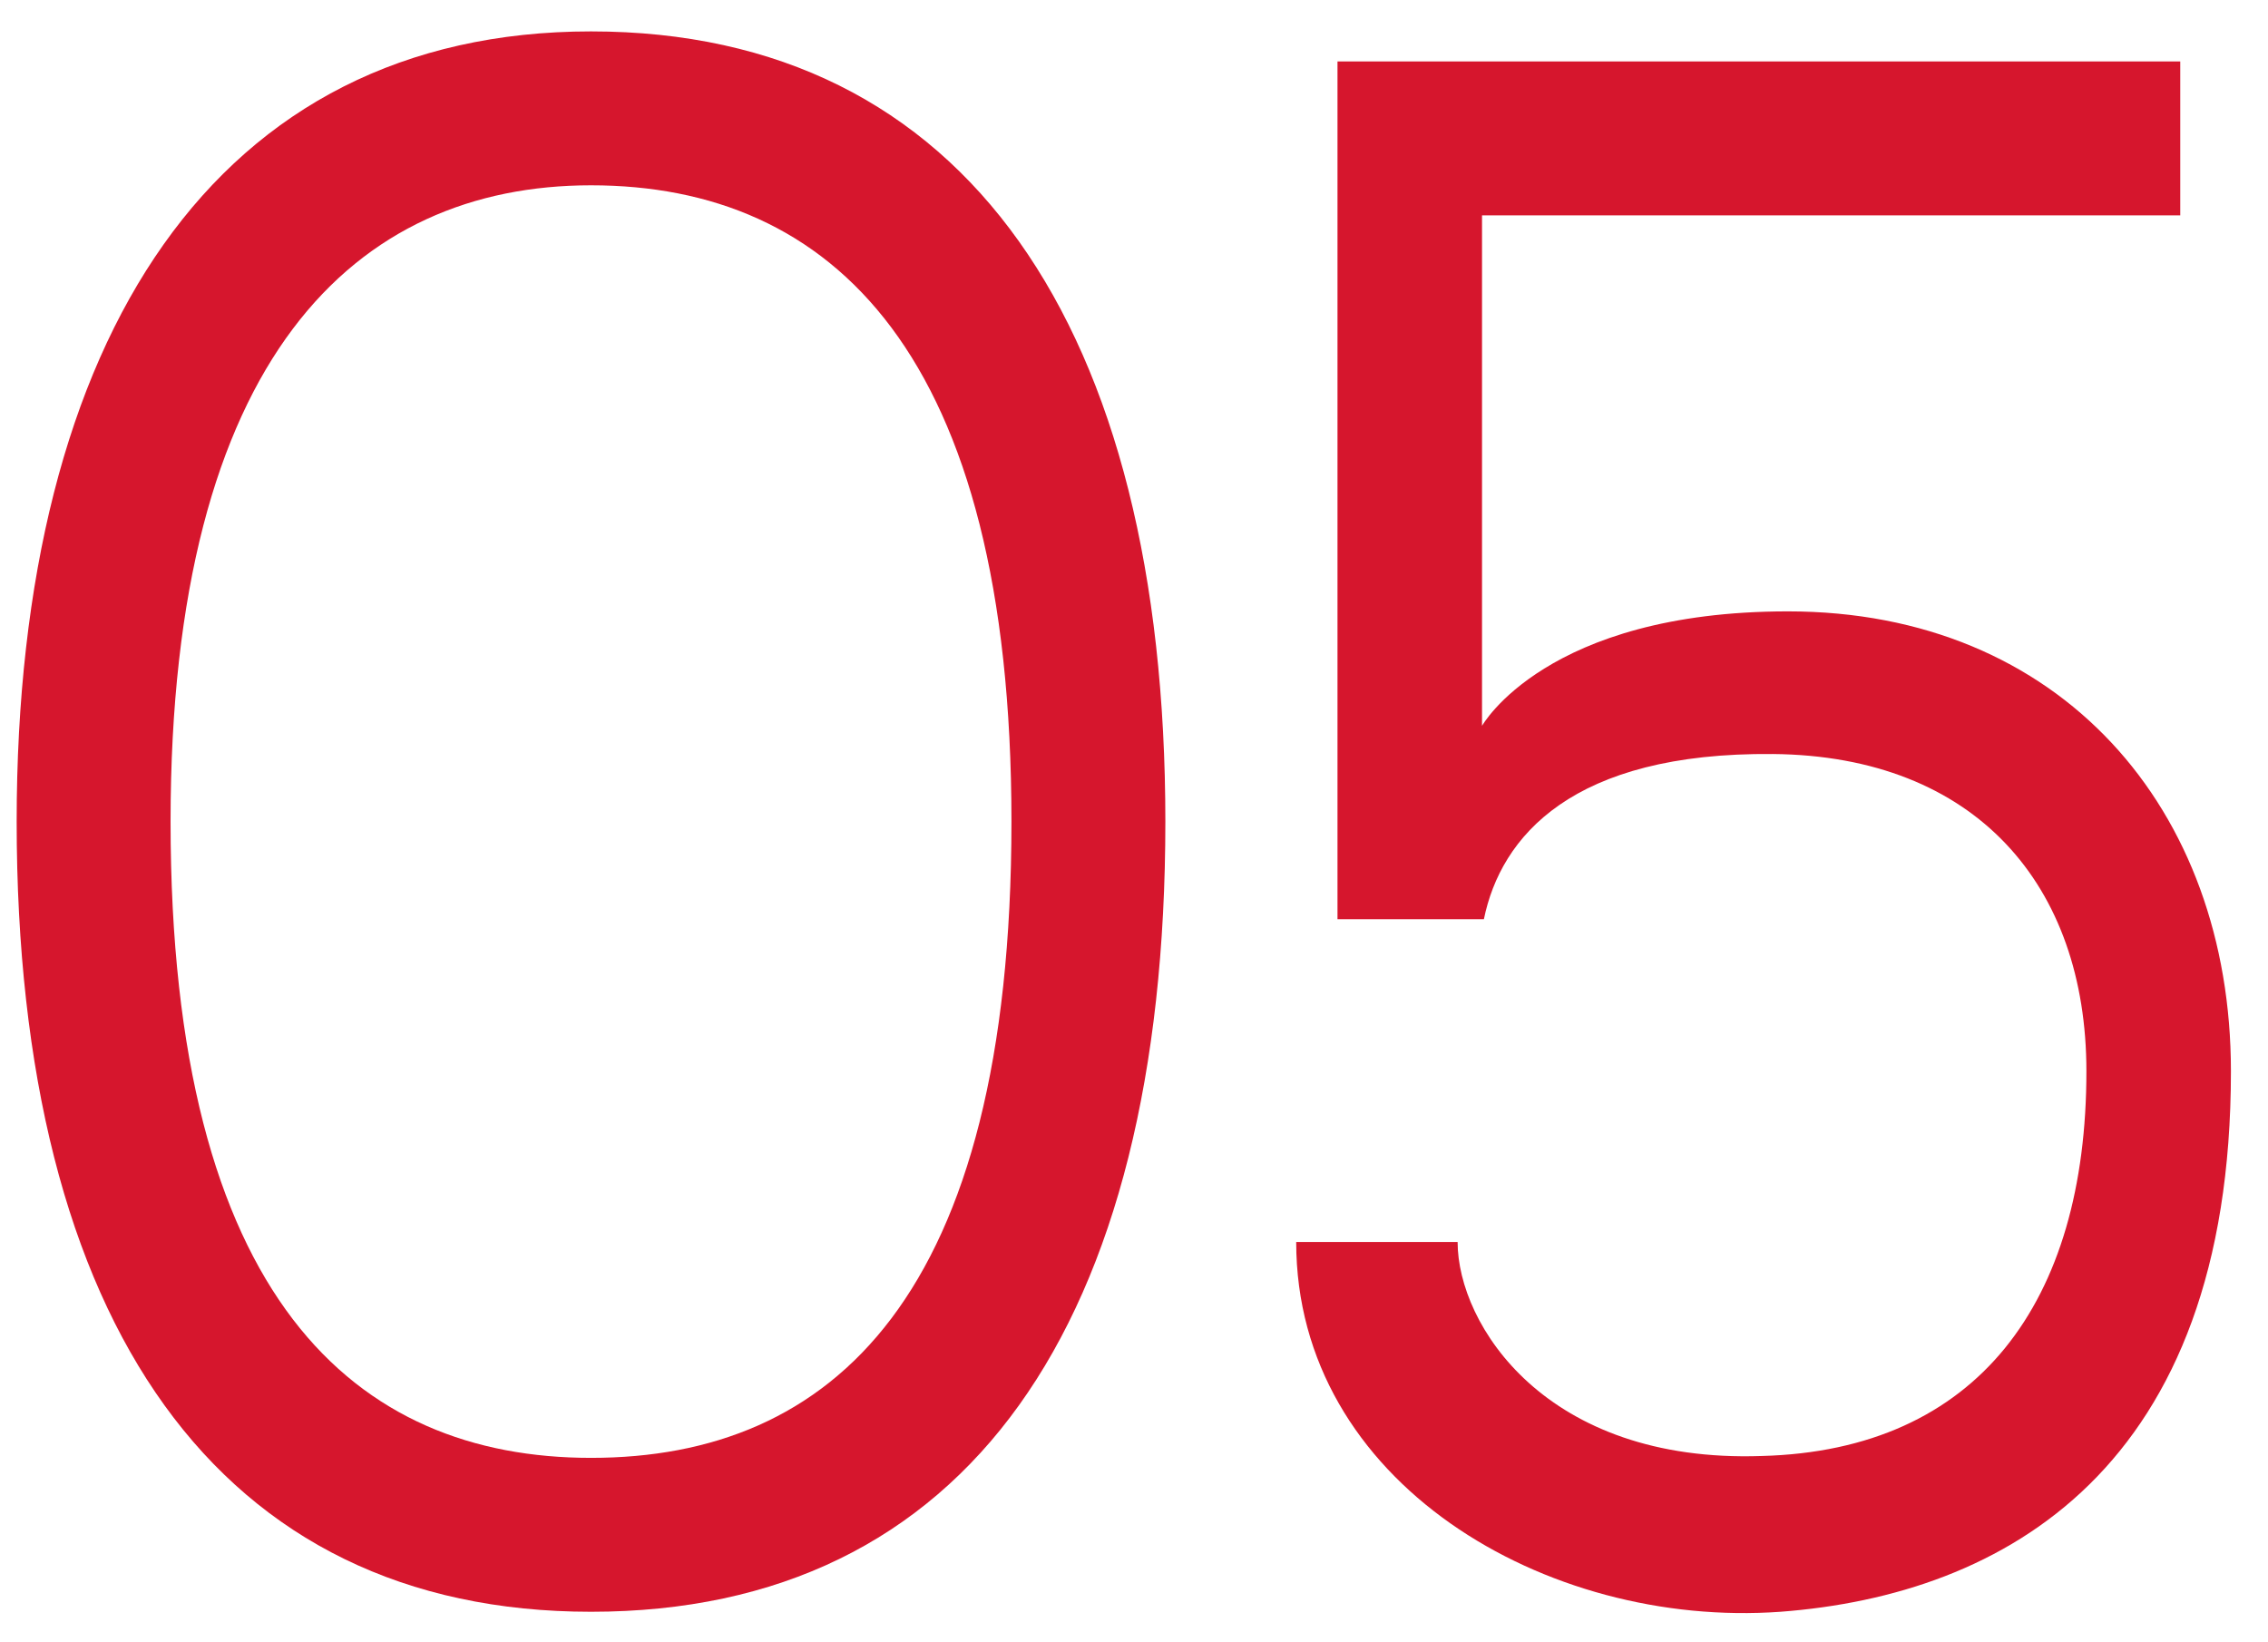
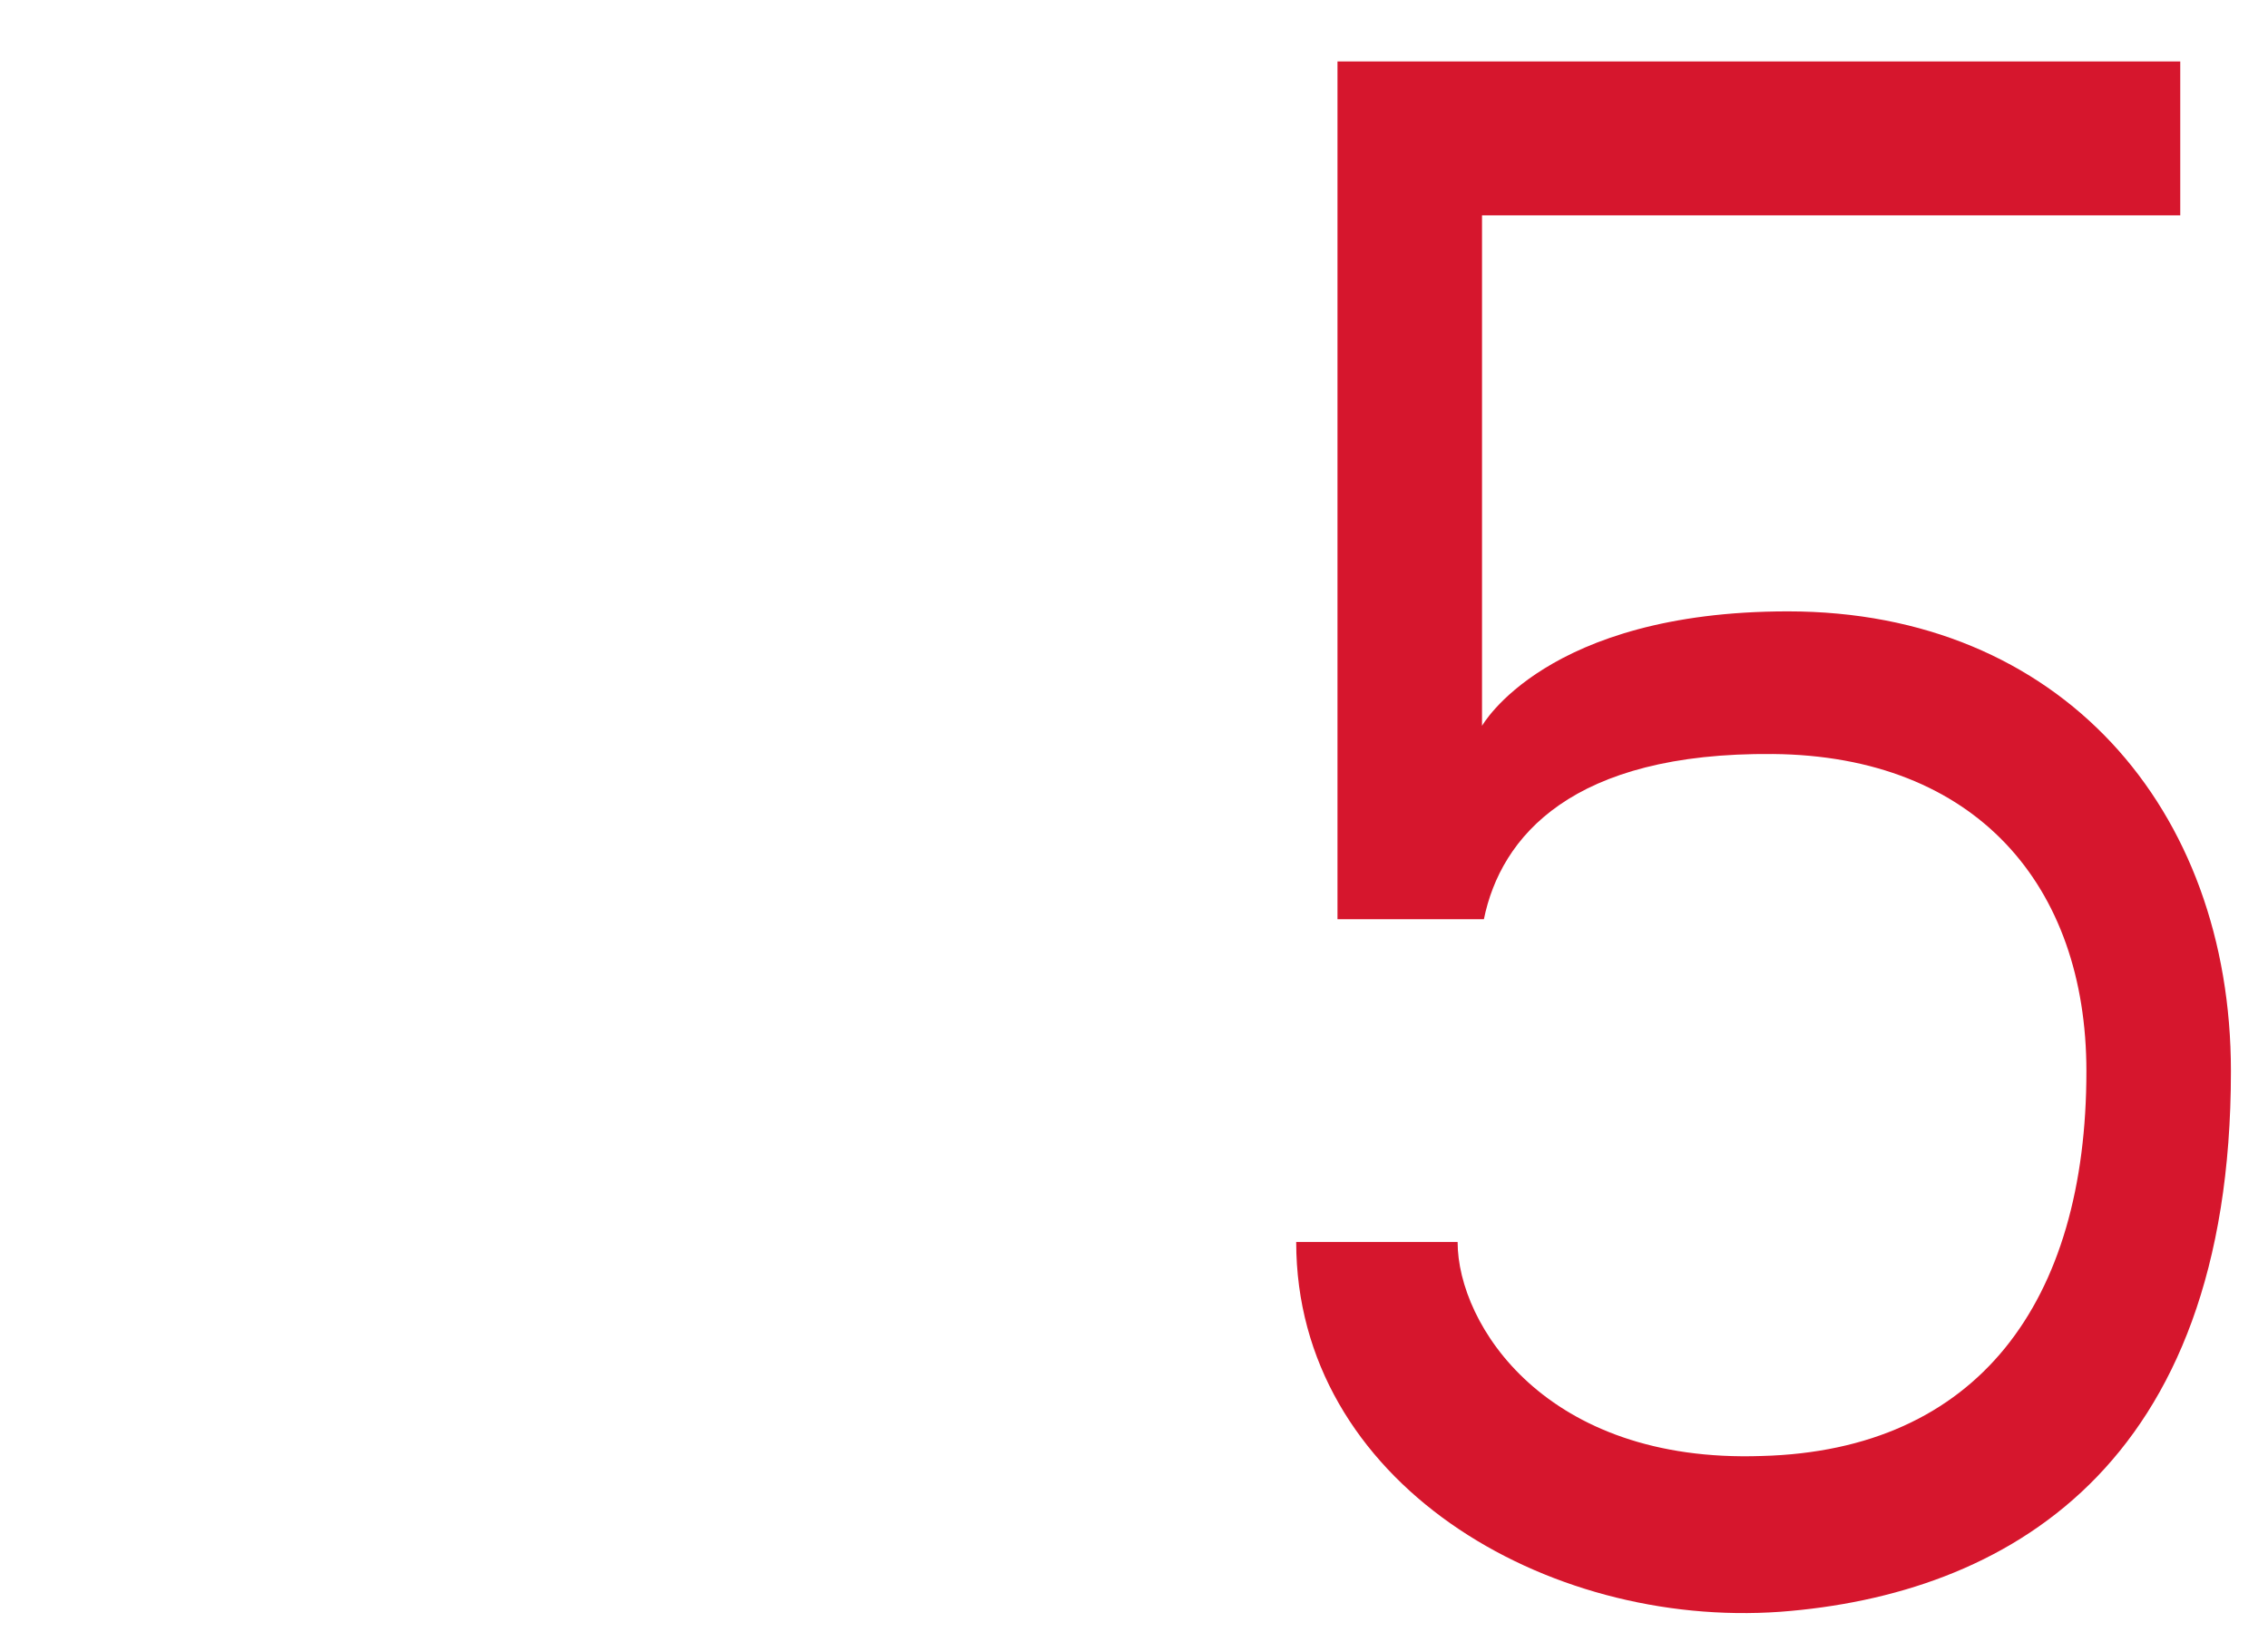
<svg xmlns="http://www.w3.org/2000/svg" width="58" height="42" viewBox="0 0 58 42" fill="none">
-   <path d="M15.114 0.803C24.714 0.803 29.802 8.387 29.802 21.011C29.802 33.875 24.714 41.219 15.114 41.219C5.61 41.219 0.426 33.875 0.426 21.011C0.426 8.579 5.562 0.803 15.114 0.803ZM15.114 37.283C21.258 37.283 25.866 33.203 25.866 21.011C25.866 9.011 21.258 4.739 15.114 4.739C9.114 4.739 4.362 9.107 4.362 21.011C4.362 33.251 9.114 37.283 15.114 37.283Z" fill="#D6162D" />
  <path d="M45.532 41.219C39.532 41.651 33.148 37.907 33.148 31.763H37.276C37.276 33.875 39.532 37.427 45.052 37.235C50.572 37.091 53.356 33.299 53.356 27.395C53.356 22.643 50.524 19.331 45.34 19.283C40.204 19.235 38.38 21.395 37.948 23.507H34.204V1.571H55.756V5.507H37.9V18.563C37.9 18.563 39.532 15.635 45.724 15.635C52.684 15.635 57.052 20.675 57.052 27.395C57.052 37.571 51.244 40.787 45.532 41.219Z" fill="#D6162D" />
</svg>